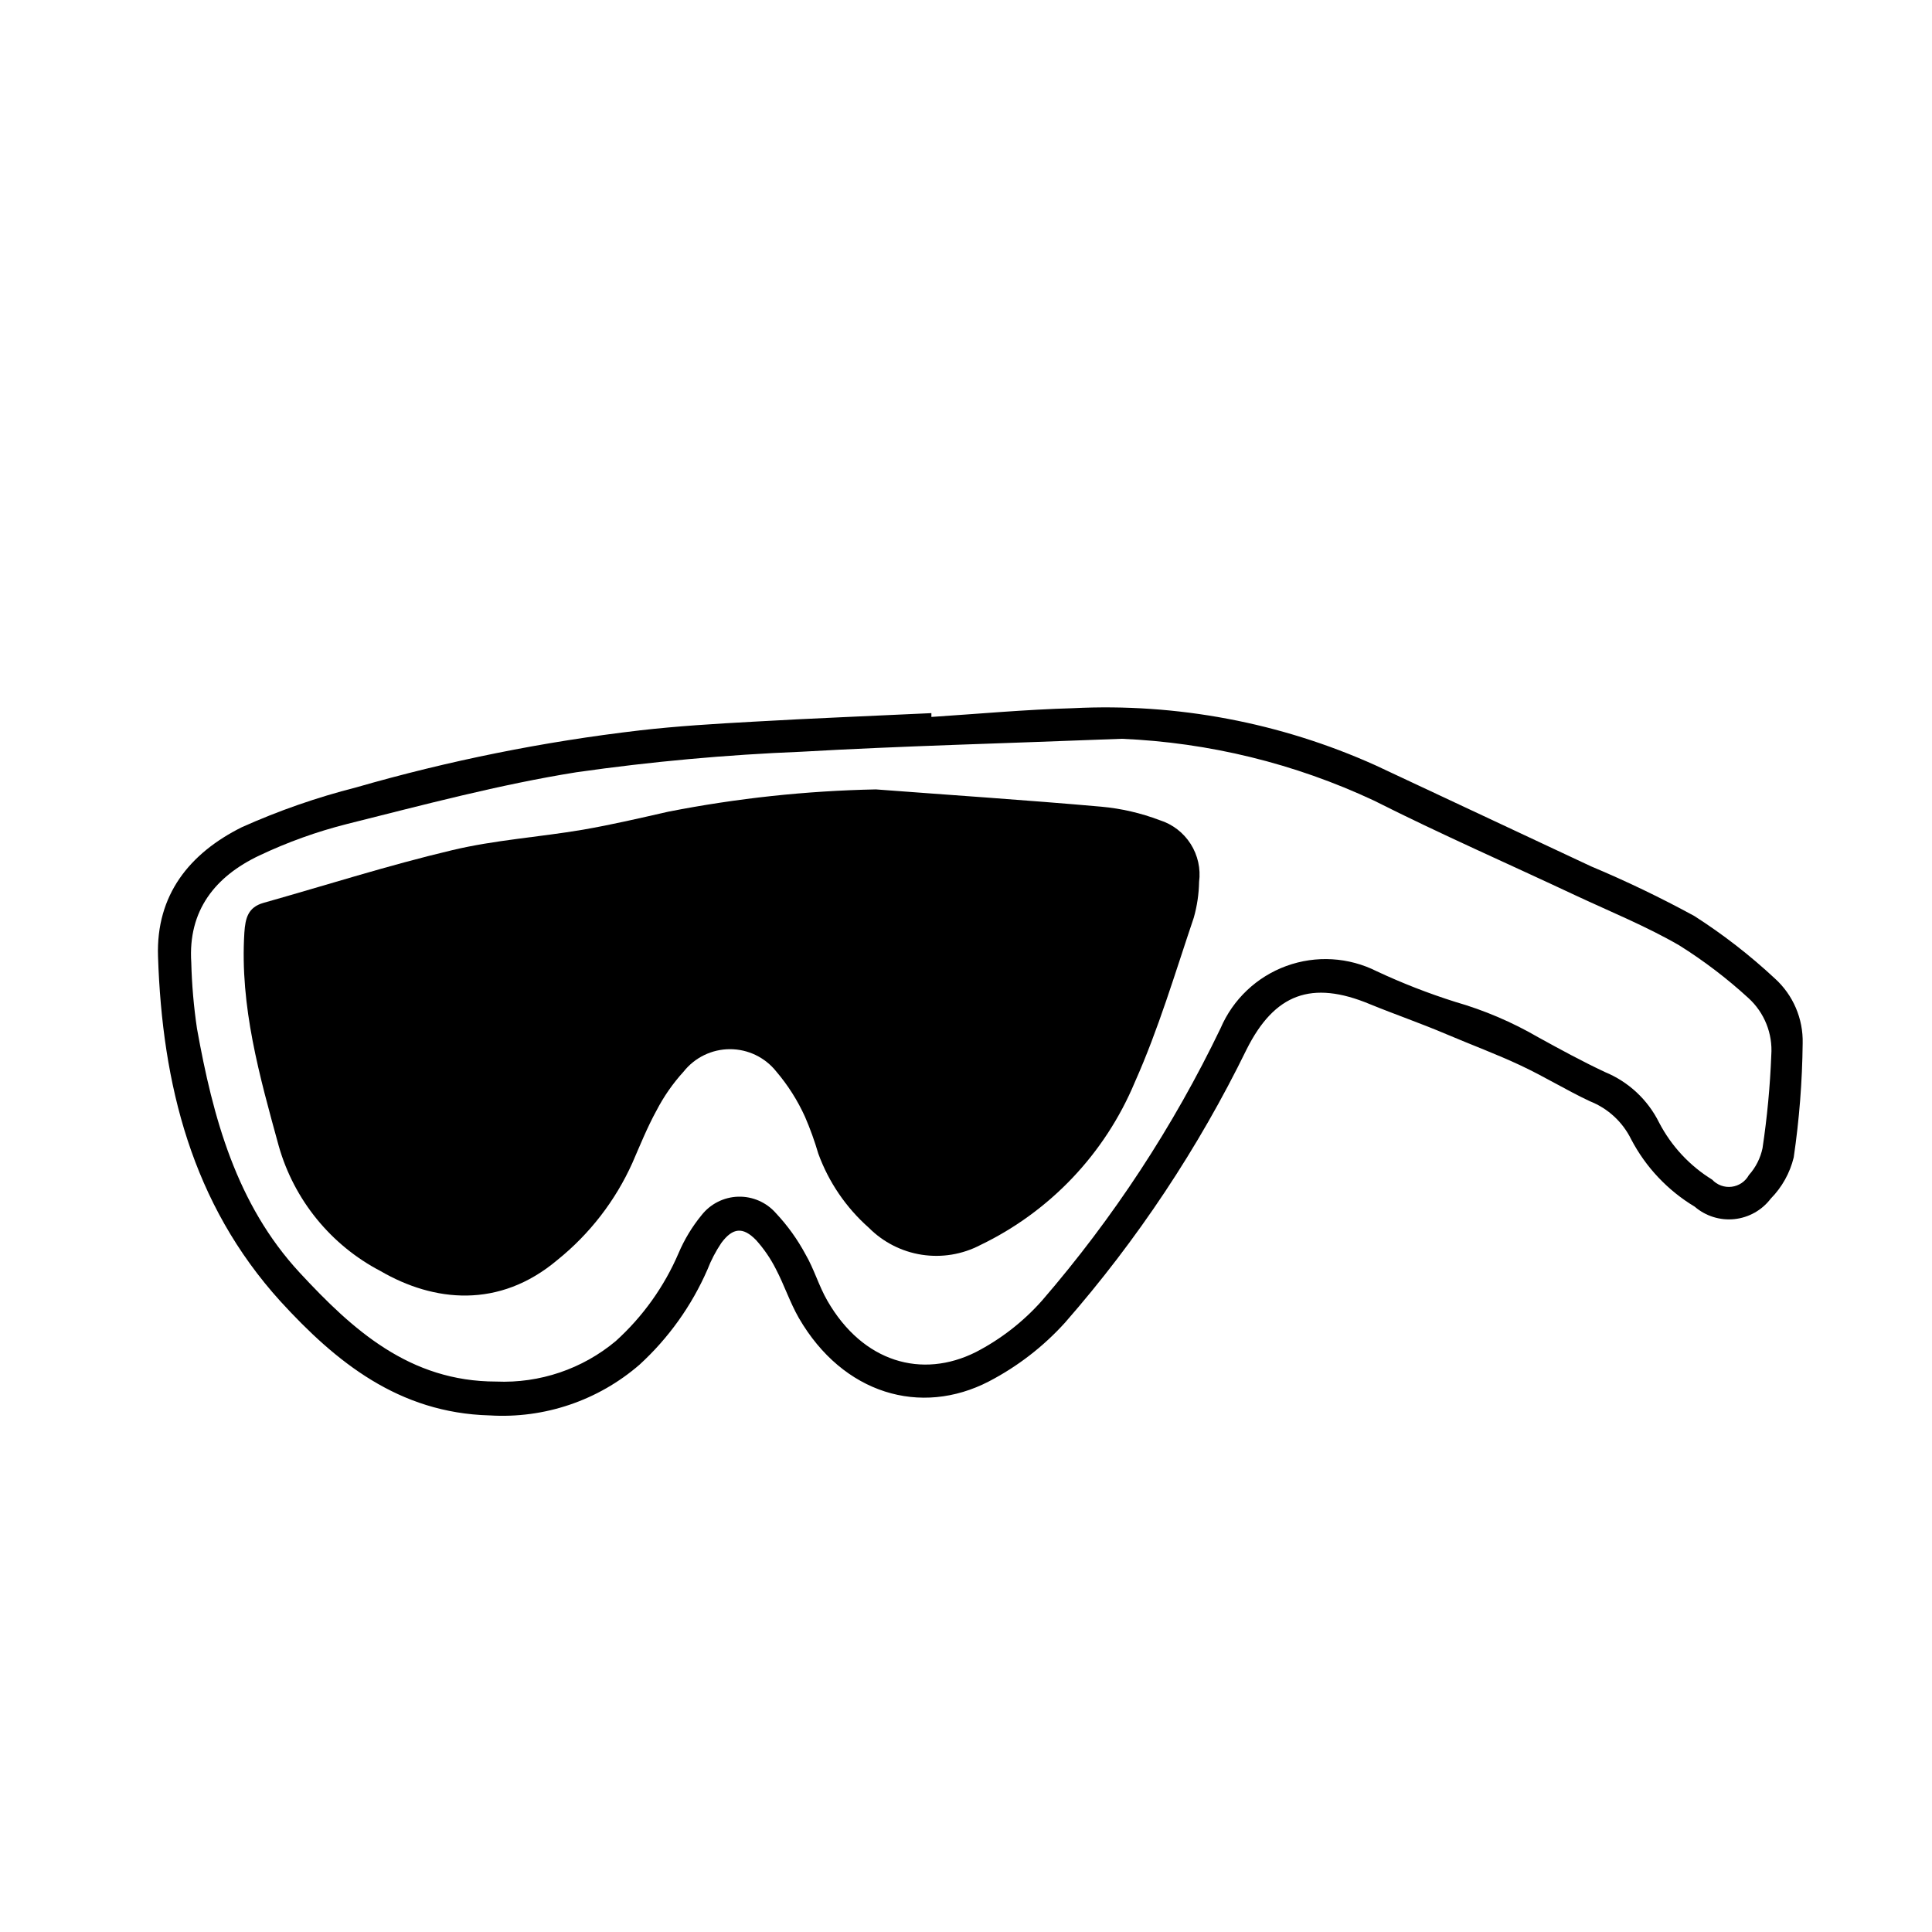
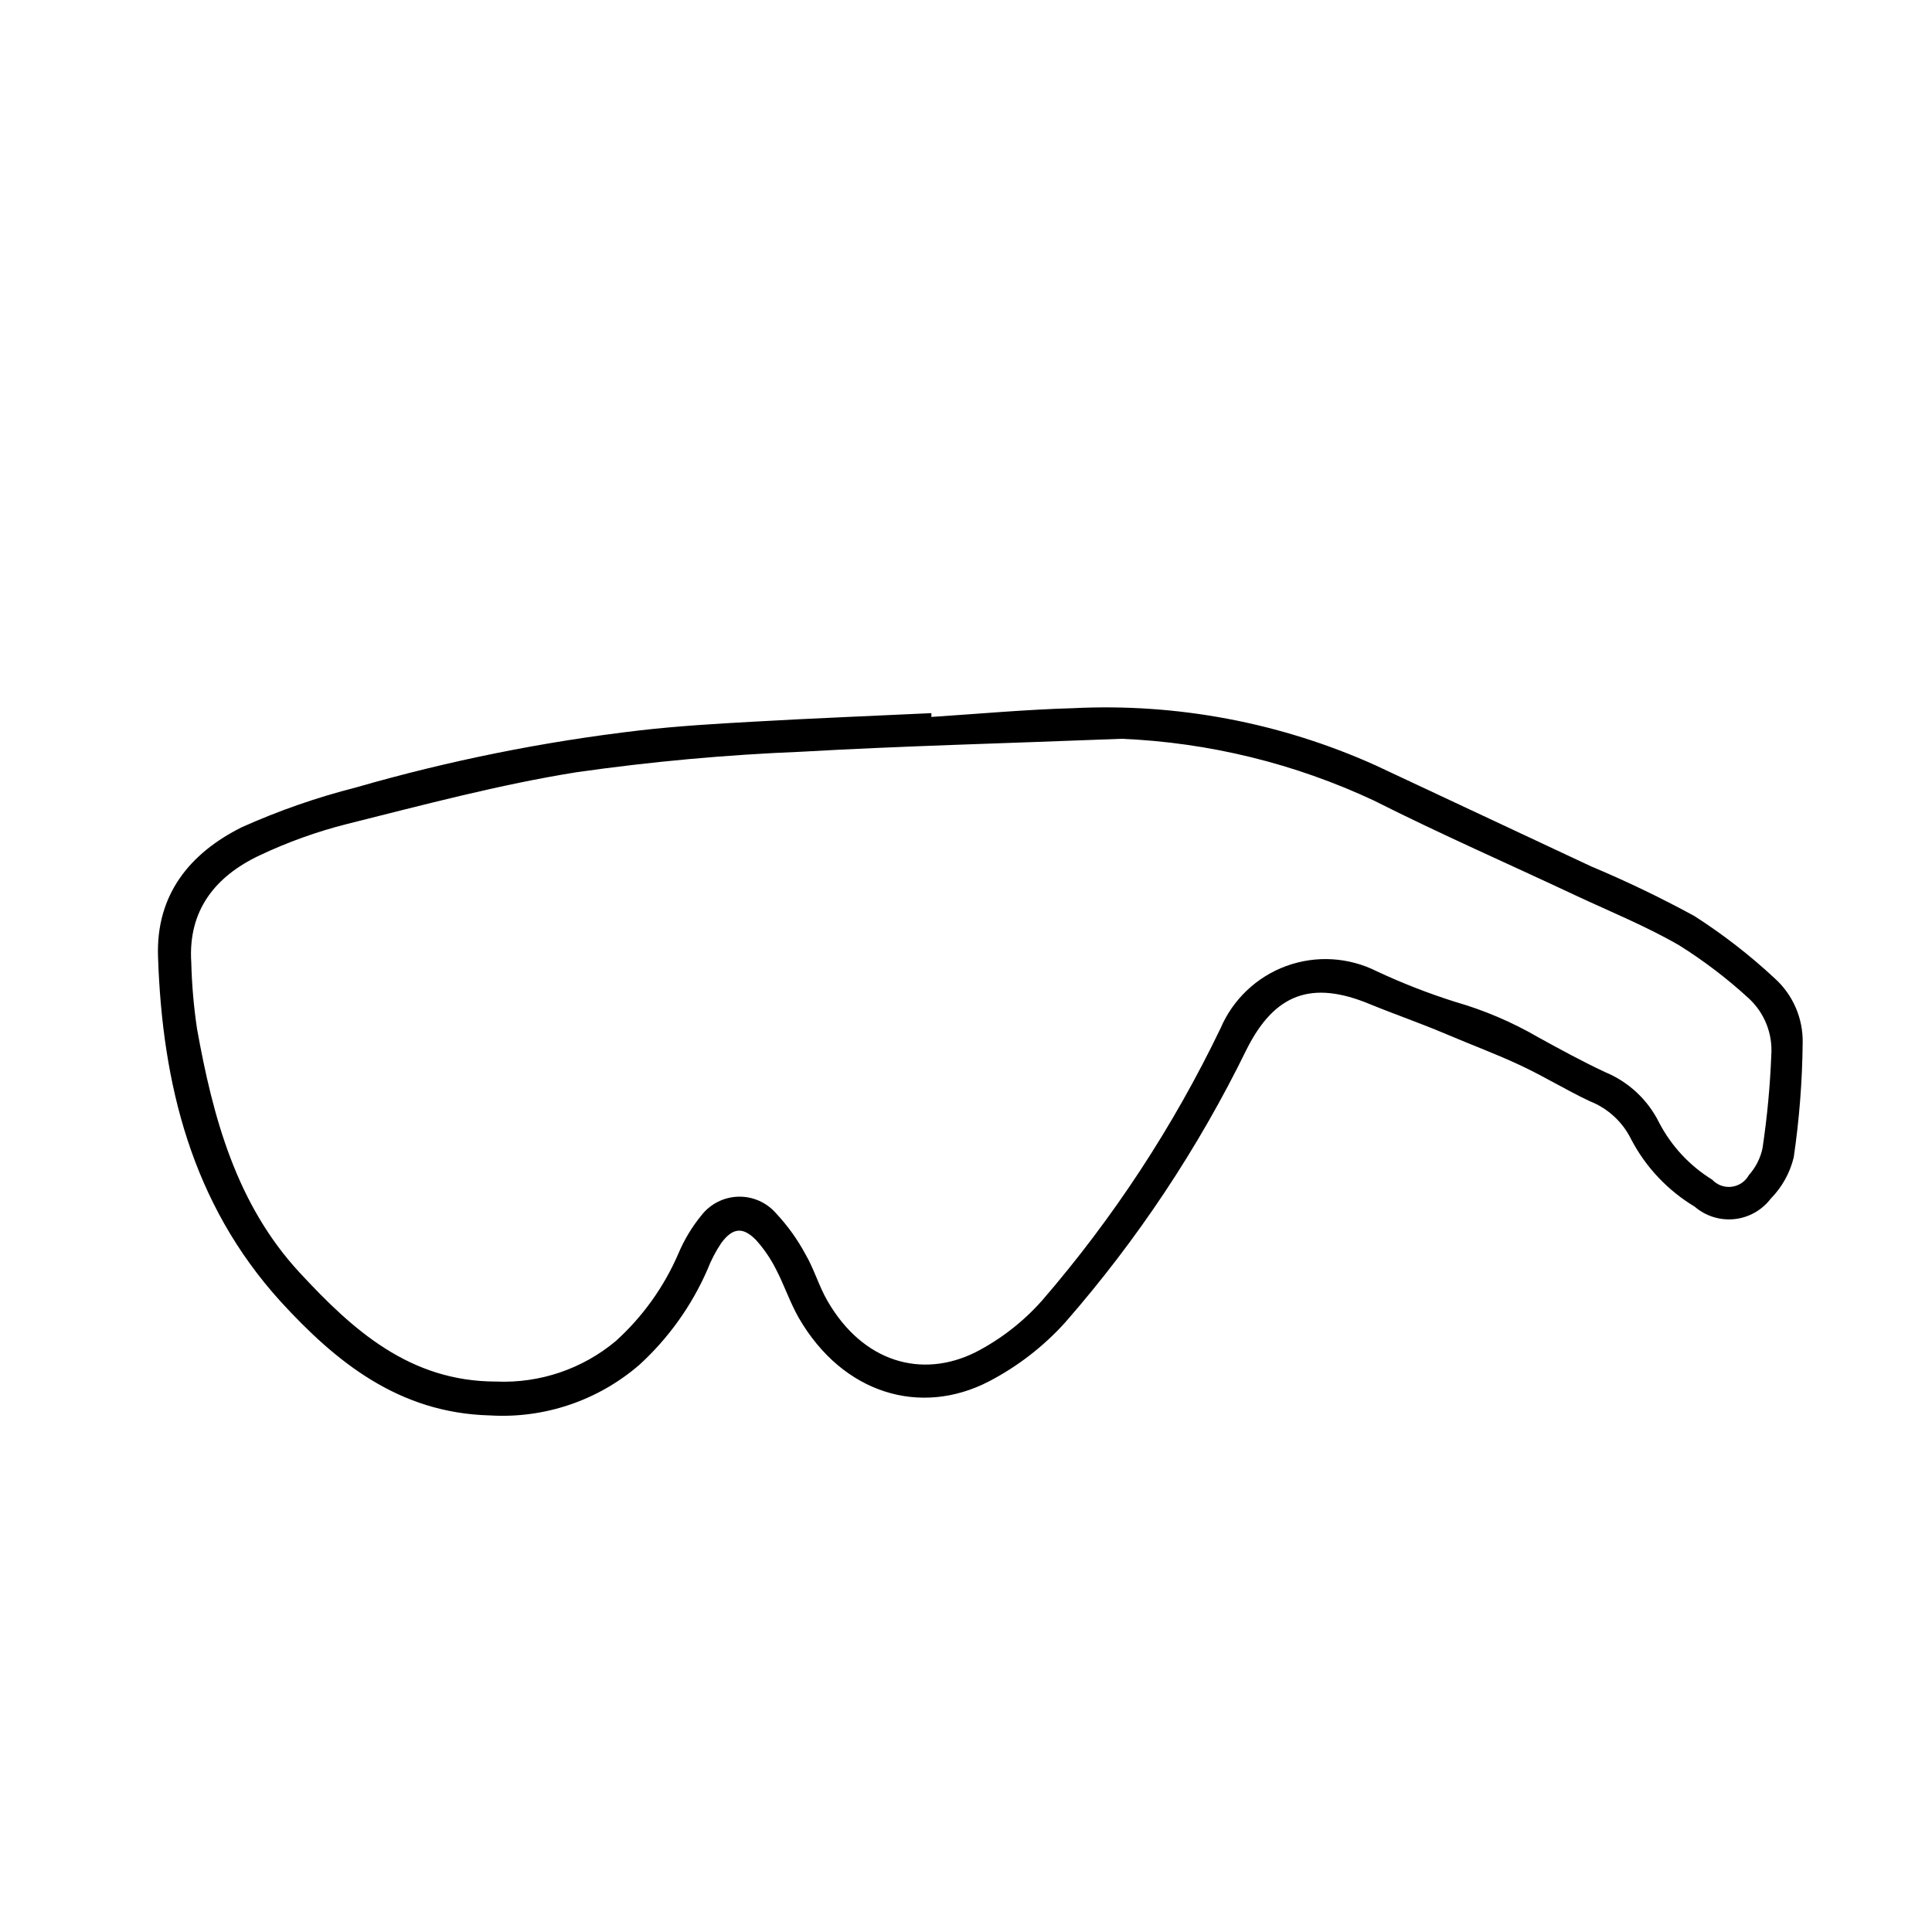
<svg xmlns="http://www.w3.org/2000/svg" fill="#000000" width="800px" height="800px" version="1.1" viewBox="144 144 512 512">
  <g>
    <path d="m614.37 403.32c-6.609-6.16-13.758-11.707-21.363-16.574-8.887-4.848-18.02-9.238-27.355-13.152l-57.184-26.801c-25.145-11.312-52.617-16.492-80.156-15.113-12.496 0.352-25.191 1.512-37.484 2.316v-1.008c-15.719 0.754-31.438 1.359-47.156 2.266-10.078 0.555-20.152 1.16-30.23 2.316l0.004 0.004c-25.414 2.961-50.539 8.02-75.121 15.113-10.359 2.633-20.473 6.156-30.227 10.527-13.855 6.902-22.773 17.938-22.219 34.262 1.109 33.855 8.969 65.496 32.445 91.391 14.66 16.02 31.285 29.574 55.418 30.23v-0.004c14.504 0.902 28.777-3.93 39.754-13.449 7.691-7.047 13.816-15.629 17.984-25.191 0.961-2.481 2.195-4.844 3.68-7.055 3.023-4.082 5.742-4.332 9.219-0.754 2.074 2.309 3.836 4.887 5.238 7.656 2.215 4.231 3.727 8.867 6.098 13 11.688 20.152 32.293 26.148 50.383 16.777h-0.004c7.59-3.953 14.414-9.227 20.152-15.57 19.156-21.906 35.336-46.25 48.113-72.395 7.406-14.762 17.23-18.438 32.695-11.992 6.648 2.719 13.402 5.039 20.152 7.91s13.301 5.289 19.75 8.312c6.449 3.023 12.191 6.602 18.438 9.523h0.004c4.754 1.891 8.633 5.481 10.883 10.074 3.863 7.379 9.688 13.547 16.828 17.836 2.906 2.504 6.719 3.699 10.531 3.301 3.816-0.402 7.297-2.363 9.621-5.418 2.981-3.027 5.09-6.805 6.094-10.934 1.473-10.008 2.262-20.109 2.371-30.227 0.164-6.523-2.523-12.797-7.356-17.18zm-3.273 44.941-0.004-0.004c-0.559 2.664-1.809 5.133-3.625 7.156-0.938 1.699-2.629 2.848-4.555 3.09-1.926 0.238-3.848-0.461-5.172-1.883-5.961-3.676-10.816-8.898-14.055-15.113-3-6.062-8.105-10.824-14.359-13.402-5.996-2.82-11.84-5.996-17.684-9.219-6.91-4.012-14.285-7.16-21.965-9.371-7.106-2.242-14.059-4.953-20.809-8.109-7.453-3.762-16.133-4.269-23.977-1.41-7.844 2.863-14.156 8.844-17.438 16.523-12.516 26.031-28.426 50.289-47.305 72.145-4.957 5.59-10.902 10.219-17.535 13.652-14.258 7.152-29.926 2.769-39.348-13.602-2.266-3.93-3.527-8.414-5.793-12.293-2.129-3.973-4.773-7.648-7.859-10.934-2.512-2.863-6.172-4.457-9.98-4.352-3.809 0.109-7.371 1.906-9.719 4.906-2.5 3.051-4.555 6.445-6.094 10.078-3.805 8.863-9.477 16.801-16.629 23.273-8.852 7.406-20.156 11.234-31.688 10.734-22.973 0-38.039-13.703-52.094-28.867-16.777-18.137-22.973-41.109-27.207-64.688v-0.004c-0.859-5.793-1.363-11.629-1.512-17.484-0.906-13.805 6.348-22.824 18.035-28.363h0.004c7.465-3.539 15.262-6.34 23.273-8.363 20.152-5.039 40.305-10.43 60.758-13.703h0.004c19.793-2.824 39.719-4.641 59.699-5.441 26.348-1.512 52.75-2.168 84.793-3.426 23.148 0.984 45.871 6.547 66.855 16.375 17.582 8.867 35.668 16.777 53.555 25.191 9.168 4.281 18.59 8.113 27.305 13.148 6.547 4.098 12.699 8.785 18.391 14.004 4.223 3.848 6.453 9.418 6.047 15.117-0.32 8.246-1.094 16.473-2.32 24.633z" />
-     <path d="m451.34 361.36c-4.969-1.891-10.172-3.094-15.465-3.578-19.902-1.762-39.852-3.074-59.801-4.586l-0.004 0.004c-18.441 0.371-36.812 2.344-54.914 5.894-7.559 1.715-15.113 3.477-22.672 4.785-11.539 1.965-23.375 2.719-34.711 5.441-16.828 3.981-33.352 9.27-49.977 13.957-4.031 1.16-4.785 3.981-5.039 7.91-1.211 19.598 4.031 37.988 9.117 56.527 4.062 14.289 13.828 26.281 27.004 33.148 14.055 8.16 31.387 10.078 46.855-2.973 8.547-6.883 15.348-15.688 19.848-25.695 2.016-4.637 3.93-9.371 6.348-13.805l0.004 0.004c1.945-3.781 4.387-7.289 7.254-10.43 2.973-3.742 7.488-5.922 12.266-5.922 4.781 0 9.297 2.18 12.27 5.922 3.082 3.621 5.644 7.656 7.606 11.988 1.379 3.184 2.555 6.449 3.527 9.773 2.758 7.566 7.367 14.32 13.402 19.652 3.789 3.812 8.695 6.316 14.008 7.141s10.75-0.07 15.516-2.559c18.48-8.887 33.059-24.25 40.961-43.176 6.297-14.105 10.68-28.969 15.617-43.578 0.875-3.086 1.352-6.269 1.41-9.473 0.461-3.519-0.332-7.09-2.238-10.082-1.906-2.996-4.805-5.223-8.191-6.293z" />
  </g>
</svg>